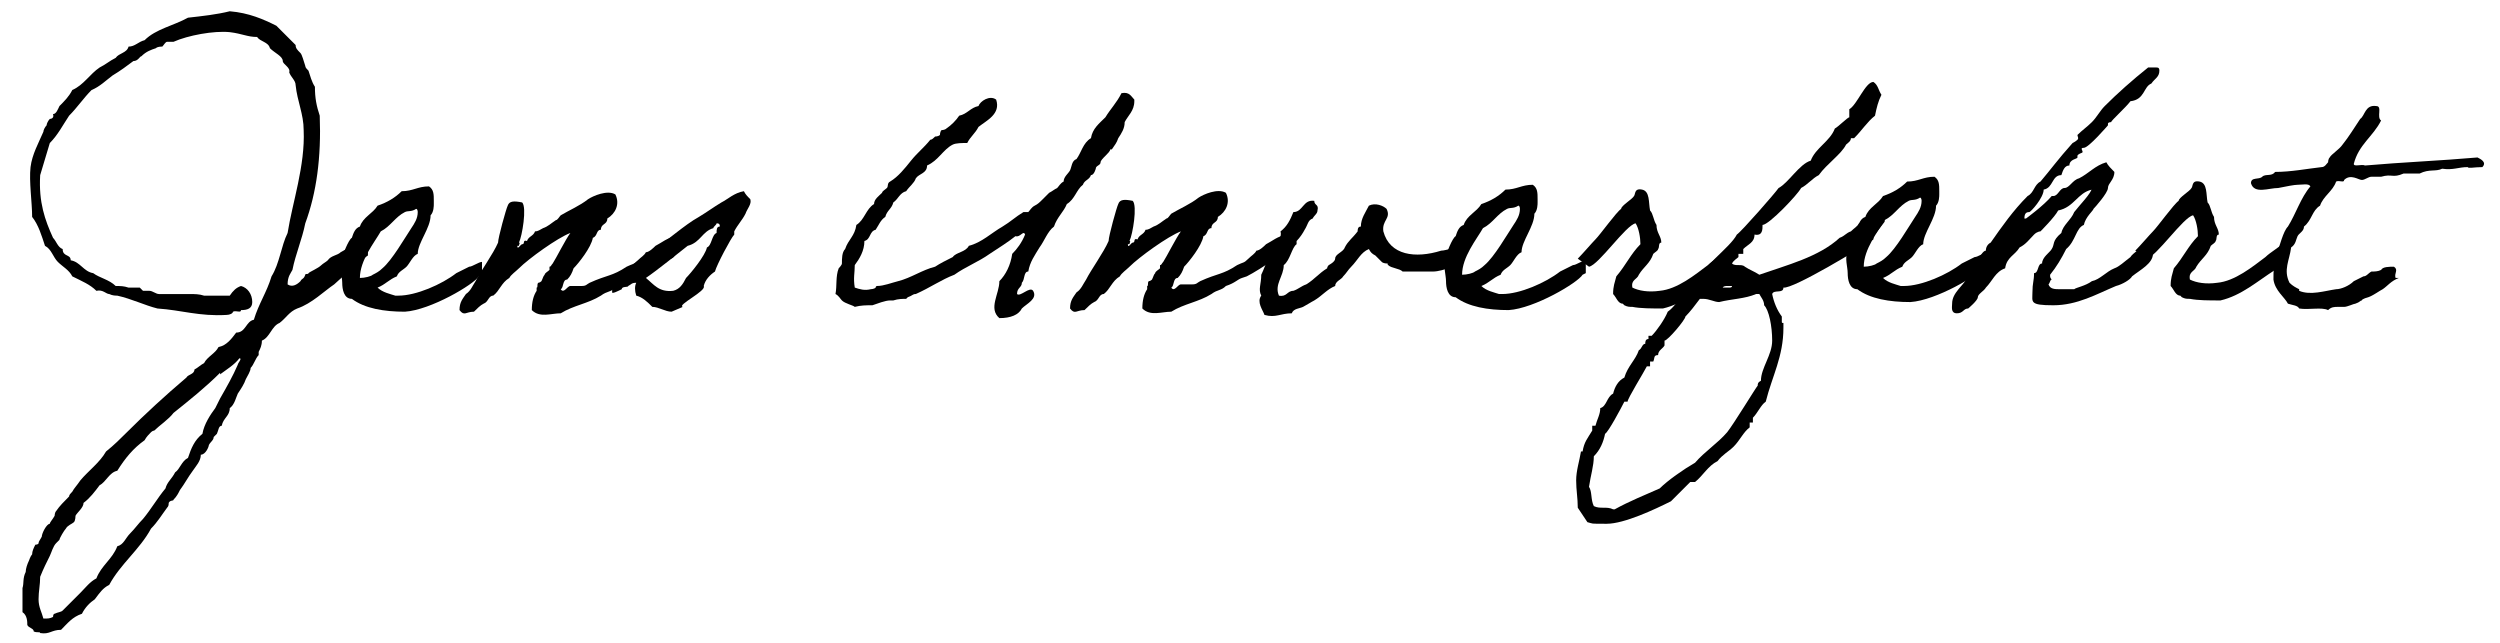
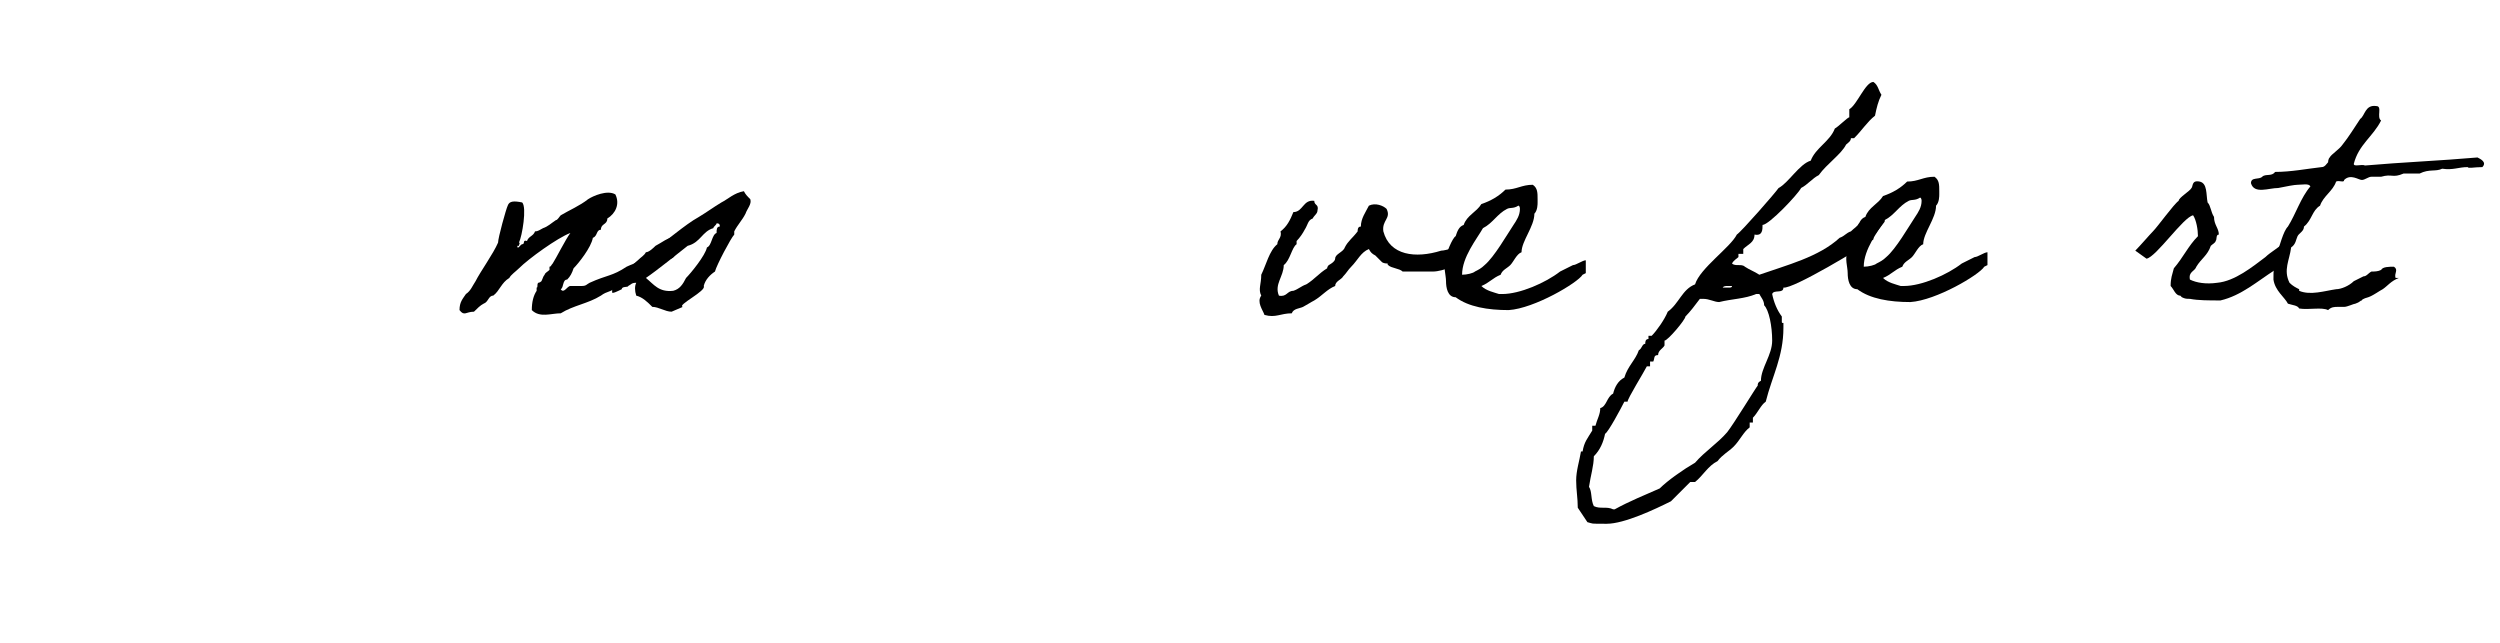
<svg xmlns="http://www.w3.org/2000/svg" id="Ebene_1" version="1.1" viewBox="0 0 155.6 40">
-   <path d="M22.9,15.9c-.2.1-2,1.7-2.1,1.8-.6.4-1.4,1.2-2.3,1.5-.5.2-.7.6-1.1.9-.5.2-.6.9-1.1,1.1,0,.3-.1.5-.2.7,0,0,0,.2,0,.2-.2.2-.3.6-.5.8,0,.2-.2.5-.3.7-.1.3-.3.6-.5.9-.1.2-.2.7-.5.9,0,.5-.4.6-.5,1.1-.2,0-.2.3-.3.5,0,0-.1.1-.2.2,0,.2-.2.3-.3.5,0,.1-.2.6-.5.6,0,.4-.3.7-.5,1-.3.4-.5.8-.8,1.2-.1.2-.2.4-.4.6,0,.1-.2,0-.3.2,0,.1,0,.2-.1.3-.3.4-.6.9-1,1.3-.7,1.3-1.9,2.2-2.6,3.5-.4.2-.6.5-.9.9-.3.2-.6.5-.8.9-.6.2-.9.6-1.3,1-.6,0-.7.3-1.3.2,0-.1-.2,0-.4-.1,0-.2-.3-.2-.4-.4,0-.2,0-.6-.3-.8v-1.5c.1-.3,0-.6.2-1,0-.2.1-.5.2-.7,0,0,.1-.3.2-.4,0-.2.1-.4.2-.6,0,0,.2,0,.2-.1,0-.1.1-.2.2-.4,0-.2.3-.8.5-.8,0-.1.2-.3.3-.5,0,0,0-.2.1-.3.2-.3.5-.6.8-.9,0-.1.1-.2.2-.3.1-.2.3-.4.5-.7.5-.6,1.2-1.1,1.6-1.8.5-.4.9-.8,1.3-1.2,1.1-1.1,2.4-2.3,3.7-3.4.1-.2.5-.2.5-.5.2-.1.4-.3.6-.4.2-.4.7-.6.9-1,.5-.1.8-.5,1.1-.9.6,0,.6-.7,1.1-.8.3-1,.8-1.7,1.1-2.7.5-.8.6-1.9,1-2.7.3-1.9,1.1-4.2,1-6.4,0-1-.4-1.8-.5-2.8,0-.3-.3-.5-.4-.8.1-.3-.4-.5-.4-.7,0-.3-.5-.5-.8-.8-.1-.4-.6-.4-.8-.7-.6,0-.9-.2-1.7-.3-1-.1-2.6.2-3.5.6,0,0-.3,0-.4,0-.1,0-.2.2-.3.3-.1,0-.3,0-.4.1-.3.1-.6.2-.9.5-.1,0-.2.3-.5.3-.4.3-.8.6-1.3.9-.4.3-.8.7-1.3.9-.5.5-.9,1.1-1.4,1.6-.4.6-.7,1.2-1.2,1.7-.2.7-.4,1.3-.6,2-.1,1.7.3,2.8.8,3.9.2.2.3.6.6.7,0,.5.5.3.5.7.6.1.8.7,1.4.8.4.3,1,.4,1.4.8.3,0,.5,0,.8.1.2,0,.5,0,.7,0,0,0,.2.2.2.2.1,0,.3,0,.4,0,.2,0,.4.2.6.2.5,0,1.2,0,1.9,0,.3,0,.6,0,.9.1.6,0,.9,0,1.6,0,.2-.3.4-.5.7-.6.4.1.7.5.7,1,0,.4-.3.5-.7.5,0,.2-.3,0-.5.1,0,.1-.2.2-.4.2-1.7.1-2.8-.3-4.3-.4-.8-.2-1.6-.6-2.5-.8-.1,0-.3,0-.5-.1,0,0,0,0,0,0-.2,0-.4-.3-.8-.2-.4-.4-.9-.6-1.5-.9-.2-.4-.6-.6-.9-.9-.3-.3-.4-.8-.8-1-.2-.6-.4-1.3-.8-1.8,0-.9-.2-2.2-.1-3.1.1-.8.5-1.5.8-2.2,0-.1.1-.3.2-.4,0-.1.1-.3.2-.4,0,0,.3,0,.2-.3.2,0,.3-.3.4-.5.3-.3.6-.6.8-1,.7-.3,1.1-1,1.7-1.4.4-.2.6-.4,1-.6.2-.3.7-.3.8-.7.4,0,.6-.3,1-.4.7-.7,1.8-.9,2.7-1.4.9-.1,1.8-.2,2.6-.4,1.2.1,2.1.5,2.9.9.4.4.8.8,1.2,1.2,0,.2.1.3.3.5.1.1.2.5.3.8,0,.1.1.2.2.3.1.3.2.7.4,1,0,.7.1,1.2.3,1.8.1,2.6-.2,4.8-.9,6.7-.2,1-.6,1.9-.8,2.9-.1.2-.3.4-.3.9.3.2.6,0,.8-.2.1-.2.2-.1.3-.4,0-.1.2,0,.2-.1.1-.1.6-.3.8-.5.1-.1.3-.2.4-.3.2-.3.6-.3.8-.5l1.4-.8c.3.2.2.5.3.7ZM13.7,23.2c-.9.9-1.9,1.7-2.9,2.5-.3.4-.9.8-1.2,1.1,0,0-.1,0-.2.1-.1.1-.3.3-.4.5-.7.5-1.2,1.1-1.7,1.9-.5.1-.7.7-1.1.9-.3.4-.6.8-1,1.1,0,.3-.4.6-.5.8,0,0,0,.3-.1.4-.1.1-.4.2-.5.4-.1.1-.4.6-.4.7,0,0-.1.1-.2.2-.2.2-.3.6-.4.8-.2.4-.4.8-.6,1.3,0,.5-.1.9-.1,1.4,0,.5.2.8.3,1.2.3,0,.4,0,.6-.1,0,0,0-.2.1-.2.2-.1.4-.1.5-.2.4-.4.7-.7,1.1-1.1.3-.3.6-.7,1-.9.3-.8,1-1.2,1.3-2,.4-.1.5-.5.8-.8.3-.3.5-.6.8-.9.5-.6.9-1.3,1.4-1.9.1-.4.4-.6.6-1,.3-.2.4-.7.8-.9.2-.6.4-1.1.9-1.5.1-.6.5-1.2.8-1.6.1-.2.2-.4.3-.6.4-.7.8-1.4,1.1-2.1,0-.1.3-.4.1-.4-.3.4-.8.7-1.2,1Z" />
-   <path d="M29.8,17.2c-.3.5-3,2.1-4.6,2.2-1.3,0-2.5-.2-3.3-.8-.5,0-.6-.6-.6-1,0-.4-.2-.9,0-1.4,0,0,0,0,0-.1,0-.2.4-1.2.6-1.3.1-.3.2-.6.5-.7.2-.6.8-.8,1.1-1.3.6-.2,1.1-.5,1.5-.9.7,0,1-.3,1.7-.3.3.2.3.5.3.9,0,.2,0,.1,0,.2,0,.1,0,.5-.2.7,0,.8-.8,1.7-.8,2.4-.3.1-.5.6-.7.8-.2.2-.5.3-.6.6-.5.2-.7.5-1.2.7.3.3.8.4,1.1.5h.2c1.1,0,2.7-.7,3.6-1.4.2-.1.6-.3.8-.4.2,0,.6-.3.8-.3,0,0,0,.7,0,.8ZM25.2,13.2c-.6.3-.9.9-1.5,1.2-.4.7-1.3,1.8-1.3,2.9.3,0,.7-.1.8-.2.2-.1.4-.2.6-.4.6-.5,1.4-1.9,1.8-2.5.2-.3.4-.6.4-1,0,0,0-.2-.1-.2-.3.2-.5.1-.7.2Z" />
  <path d="M39.3,17.4c-.3.1-.4.3-1,.5-.3.3-.5.2-.9.5-.8.5-1.7.6-2.5,1.1-.6,0-1.3.3-1.8-.2,0-.5.1-.9.3-1.2,0,0,0-.2,0-.2.1,0,0-.2.1-.3,0,0,.1,0,.2-.1.1-.2.1-.3.2-.4,0-.1.2-.2.3-.3,0,0,0-.2,0-.2.1,0,.1-.1.2-.2.2-.3.8-1.5,1.1-1.9-.8.3-2.6,1.6-3.2,2.2-.2.2-.5.4-.6.6-.5.3-.6.8-1,1.1-.3,0-.3.4-.6.5-.2.1-.4.3-.6.5-.5,0-.6.3-.9-.1,0-.5.2-.7.4-1,.3-.2.4-.5.6-.8.3-.6,1.1-1.7,1.4-2.4,0-.3.5-2.1.6-2.3.1-.3.4-.3.9-.2.3.3,0,2.1-.2,2.5.1,0,0,.1,0,.2h-.1c0,.3.2-.1.3-.1.2,0,0-.3.3-.2.1-.3.4-.3.5-.6.2,0,.3-.1.5-.2.3-.1.5-.3.8-.5.1,0,.2-.2.3-.3.5-.3,1.2-.6,1.7-1,.3-.2,1.2-.6,1.7-.3.3.6,0,1.2-.5,1.5,0,.4-.4.3-.4.7-.3,0-.2.4-.5.5-.1.6-.9,1.6-1.2,1.9-.1.3-.2.5-.4.7-.3,0-.2.5-.4.6.2.3.4-.2.6-.2.2,0,.5,0,.7,0,.3,0,.3-.1.5-.2,1.1-.5,1.4-.4,2.3-1,.4-.2.4-.1.7-.4.2-.2.4-.3.5-.5.2,0,.5-.3.6-.4.4-.2.7-.5,1.3-.6.1,1-.1,1.4-.4,1.4-.2,0-.5.1-.5.2-.4.3-1.2.8-1.6,1Z" />
  <path d="M41.8,19.4c-.4,0-.8-.3-1.2-.3-.3-.3-.6-.6-1-.7-.1-.3-.1-.6,0-.8-.3,0-.3.1-.5.2,0,.1-.4,0-.4.2-.2.1-.6.3-.6.2,0-.4,0-1,0-1,.8-.2,1.8-1.2,2.5-1.6.9-.6,2-1.6,2.9-2.1.5-.3.9-.6,1.4-.9.4-.2.8-.6,1.4-.7.1.2.2.3.4.5.1.3-.2.6-.3.9-.2.4-.5.7-.7,1.1,0,0,0,.2,0,.2-.2.2-1.1,1.9-1.2,2.3-.3.2-.6.5-.7.9.2.3-1.7,1.2-1.3,1.3M42.7,17.3c.3-.3,1.2-1.4,1.3-1.9.3-.1.3-.8.6-.9,0-.2,0-.4.2-.4,0-.1,0-.2-.2-.2,0,.1-.2.2-.2.3-.7.2-.8.9-1.6,1.1-.5.4-2,1.6-2.6,2,.5.4.8.9,1.7.8.4-.1.6-.4.8-.8Z" />
-   <path d="M70.6,6.3c0,.6-.4.9-.6,1.3,0,.4-.2.7-.4,1-.1.3-.2.4-.4.7,0,0-.1,0-.1,0,0,.2-.6.6-.6.8,0,.2-.3.2-.3.4,0,0-.1.4-.3.4-.1.3-.4.3-.5.6-.4.3-.5.9-1,1.2-.2.5-.6.8-.8,1.4-.4.3-.6.9-.9,1.3-.3.5-.6.9-.7,1.5-.3,0-.2.5-.4.7,0,.3-.3.3-.3.7.2.2.8-.5,1-.2.3.5-.4.8-.7,1.1-.2.4-.7.6-1.4.6-.7-.6,0-1.5,0-2.3.4-.4.7-1,.8-1.7.3-.3.6-.7.8-1.2-.1-.3-.3.2-.6.1-.5.4-1,.7-1.6,1.1-.7.5-1.5.8-2.2,1.3-.8.3-1.5.8-2.4,1.2-.2,0-.2.1-.5.2,0,0,0,0-.1.1-.2,0-.5,0-.8.1,0,0-.1,0-.2,0-.3,0-.8.2-1.1.3-.4,0-.7,0-1.1.1-.1-.1-.6-.2-.8-.4-.1-.1-.2-.3-.4-.4.1-.5,0-1.1.2-1.6,0,0,.2-.2.2-.3,0-.3,0-.7.2-.9.2-.6.6-.8.7-1.5.5-.3.6-1,1.1-1.3,0-.3.3-.5.5-.7,0-.1.2-.2.3-.3.1-.1,0-.3.2-.4.5-.3.9-.8,1.3-1.3.4-.5.8-.8,1.2-1.3.1,0,.2-.1.3-.2,0,0,.2,0,.3-.1,0,0,0-.2.1-.3,0,0,.2,0,.3-.1.3-.2.6-.5.8-.8.5-.1.7-.5,1.2-.6.1-.3.7-.7,1.1-.4.3.9-.6,1.3-1.1,1.7-.2.4-.5.6-.7,1-.3,0-.7,0-.9.1-.6.3-.9,1-1.6,1.3,0,.5-.5.5-.7.8-.1.3-.4.5-.6.8-.4.1-.5.5-.8.7-.1.4-.4.5-.5.9-.3.2-.4.5-.6.8-.4.1-.3.6-.7.7,0,.6-.3,1.1-.6,1.5,0,.5-.1.8,0,1.4.3.1.6.2,1,.1,0,0,.2,0,.3-.1,0,0,0-.1.1-.1.4,0,.9-.2,1.3-.3.8-.2,1.5-.7,2.3-.9.3-.2.7-.4,1.1-.6.2-.3.8-.3,1-.7.8-.2,1.4-.8,2.1-1.2.5-.3.8-.6,1.3-.9,0,0,.2,0,.3,0,.1-.1.2-.3.4-.4.2-.1.3-.2.5-.4.1-.1.3-.3.4-.4.2-.1.3-.2.5-.3.1-.1.2-.3.4-.4,0-.3.3-.5.4-.7.1-.2.1-.6.4-.7.3-.4.4-1,.9-1.3.1-.6.5-.9.9-1.3.3-.5.7-.9,1-1.5.5-.1.6.2.8.4Z" />
-   <path d="M77.3,17.3c-.3.1-.4.3-1,.5-.3.3-.5.2-.9.5-.8.5-1.7.6-2.5,1.1-.6,0-1.3.3-1.8-.2,0-.5.1-.9.3-1.2,0,0,0-.2,0-.2.1,0,0-.2.1-.3,0,0,.1,0,.2-.1.1-.2.1-.3.2-.4,0-.1.2-.2.3-.3,0,0,0-.2,0-.2.1,0,.1-.1.2-.2.2-.3.8-1.5,1.1-1.9-.8.3-2.6,1.6-3.2,2.2-.2.2-.5.4-.6.6-.5.3-.6.8-1,1.1-.3,0-.3.4-.6.5-.2.1-.4.3-.6.5-.5,0-.6.3-.9-.1,0-.5.2-.7.4-1,.3-.2.4-.5.6-.8.3-.6,1.1-1.7,1.4-2.4,0-.3.5-2.1.6-2.3.1-.3.4-.3.9-.2.3.3,0,2.1-.2,2.5.1,0,0,.1,0,.2h-.1c0,.3.2-.1.3-.1.2,0,0-.3.3-.2.1-.3.4-.3.5-.6.2,0,.3-.1.5-.2.3-.1.5-.3.8-.5.1,0,.2-.2.3-.3.5-.3,1.2-.6,1.7-1,.3-.2,1.2-.6,1.7-.3.3.6,0,1.2-.5,1.5,0,.4-.4.3-.4.7-.3,0-.2.4-.5.5-.1.6-.9,1.6-1.2,1.9-.1.3-.2.5-.4.7-.3,0-.2.5-.4.6.2.3.4-.2.6-.2.2,0,.5,0,.7,0,.3,0,.3-.1.5-.2,1.1-.5,1.4-.4,2.3-1,.4-.2.4-.1.7-.4.2-.2.4-.3.5-.5.2,0,.5-.3.6-.4.4-.2.7-.5,1.3-.6.1,1-.1,1.4-.4,1.4-.2,0-.5.1-.5.2-.4.3-1.2.8-1.6,1Z" />
+   <path d="M70.6,6.3Z" />
  <path d="M90.9,16.4s-1.1.5-1.7.5c-.8,0-1.1,0-1.9,0-.2-.2-.7-.2-.9-.4,0,0-.1-.1,0-.1-.1,0-.3,0-.4-.1-.1-.1-.3-.3-.4-.4-.2-.1-.3-.2-.4-.4-.5.2-.7.7-1.1,1.1-.2.2-.3.4-.5.6-.1.2-.5.3-.5.6-.5.2-.8.6-1.3.9-.2.1-.5.3-.7.4-.2.1-.6.1-.7.4-.7,0-1,.3-1.7.1-.1-.3-.5-.8-.2-1.2-.2-.4,0-.7,0-1.3.3-.6.5-1.5,1-1.9,0-.3.3-.4.2-.8.4-.3.6-.7.8-1.2.6,0,.6-.8,1.3-.7,0,.3.3.2.2.6,0,.2-.2.3-.3.5-.3.1-.3.4-.5.7-.1.2-.3.5-.5.7,0,0,0,.2,0,.2-.3.2-.4,1-.8,1.3,0,.7-.6,1.2-.3,1.9.5.1.5-.3.9-.3.3-.1.5-.3.8-.4.5-.3.8-.7,1.3-1,0,0,0-.1.1-.2,0,0,.4-.2.4-.4,0-.3.5-.4.6-.7.2-.4.5-.6.8-1,0-.1,0-.3.2-.3,0-.5.3-.9.5-1.3.4-.2.9,0,1.1.2.3.6-.3.7-.2,1.4.4,1.5,2,1.7,3.6,1.2.3,0,1.1-.3,1.1-.2s.2.9.3.9Z" />
  <path d="M98.5,17.1c-.3.5-3,2.1-4.6,2.2-1.3,0-2.5-.2-3.3-.8-.5,0-.6-.6-.6-1,0-.4-.2-.9,0-1.4,0,0,0,0,0-.1,0-.2.4-1.2.6-1.3.1-.3.2-.6.5-.7.2-.6.8-.8,1.1-1.3.6-.2,1.1-.5,1.5-.9.7,0,1-.3,1.7-.3.3.2.3.5.3.9,0,.2,0,.1,0,.2,0,.1,0,.5-.2.7,0,.8-.8,1.7-.8,2.4-.3.1-.5.6-.7.8-.2.2-.5.3-.6.6-.5.2-.7.5-1.2.7.3.3.8.4,1.1.5h.2c1.1,0,2.7-.7,3.6-1.4.2-.1.6-.3.8-.4.2,0,.6-.3.8-.3,0,0,0,.7,0,.8ZM93.8,13c-.6.3-.9.9-1.5,1.2-.4.7-1.3,1.8-1.3,2.9.3,0,.7-.1.8-.2.2-.1.4-.2.6-.4.6-.5,1.4-1.9,1.8-2.5.2-.3.4-.6.4-1,0,0,0-.2-.1-.2-.3.2-.5.1-.7.2Z" />
-   <path d="M107.3,15.8s.3.8.3.8c0,0-.7.8-.7.7-1.1.7-2.1,1.6-3.4,1.9-.7,0-1.4,0-1.9-.1-.2,0-.3,0-.5-.1,0,0,0,0-.1-.1-.3,0-.4-.4-.6-.6,0-.5.1-.7.2-1.1.6-.7.9-1.4,1.5-2,0-.4-.1-1-.3-1.3-.6.1-2.3,2.6-2.9,2.7,0,0-.7-.5-.7-.5.3-.3.9-1,1.1-1.2.3-.3,1.3-1.7,1.6-1.9,0-.2.7-.6.8-.8.1-.1,0-.5.5-.4.5.1.4.8.5,1.3.2.2.2.6.4.9,0,.5.3.7.3,1.1-.2,0-.1.3-.2.4,0,.1-.2.2-.3.3-.2.6-.6.8-.9,1.3-.1.3-.5.3-.4.8.4.2,1,.3,1.7.2,1.1-.1,2.2-1,3-1.6.3-.3,1-.7,1-.8Z" />
  <path d="M116.6,14.9c-.7.5-5,3.1-5.6,3,0,.4-.6.1-.7.4.1.5.3,1,.6,1.4,0,.1,0,.2,0,.3s0,.1.1.1c0,0,0,.2,0,.3,0,1.8-.7,3-1.1,4.6-.3.2-.5.7-.8,1v.3h-.2v.3c-.4.3-.6.8-1,1.2-.3.3-.7.5-1,.9-.6.3-.9.9-1.4,1.3h-.3c-.2.2-1.1,1.1-1.2,1.2-1,.5-2.9,1.4-4,1.4s-.8,0-1.2-.1c-.2-.3-.4-.6-.6-.9h0c0-.6-.1-1.1-.1-1.7s.2-1.2.3-1.8h.1c.1-.6.3-.8.6-1.3v-.3h.2c.1-.4.3-.7.3-1.1.4-.1.4-.7.8-.9.1-.4.3-.8.7-1,.2-.7.7-1.1.9-1.7.2-.1.2-.4.4-.4,0-.1,0-.3.2-.3v-.2h.2c.3-.3.8-1,1-1.5.7-.5.9-1.4,1.7-1.7.3-1,2.2-2.3,2.6-3.1.3-.2,2.4-2.6,2.6-2.9.6-.3,1.3-1.5,2-1.7.3-.8,1.2-1.2,1.5-2,.2-.1.8-.7.9-.7v-.5c.5-.3,1-1.7,1.5-1.7.3.2.3.5.5.8-.2.4-.3.8-.4,1.3-.5.4-.8.9-1.3,1.4h-.2c0,.2-.2.3-.3.4-.3.6-1.2,1.2-1.7,1.9-.4.2-.7.6-1.1.8-.2.4-2,2.3-2.4,2.3,0,.3,0,.7-.5.6,0,.5-.4.6-.7.9v.3h-.3v.2c-.1.1-.3.2-.4.4.2.2.6,0,.8.2.3.2.6.3.9.5,1.7-.6,3.7-1.1,5-2.3.3-.1.4-.3.7-.4.2-.2.4-.3.5-.5.6-.2.8-.7,1.5-.7h.1c0,.2,0,.2,0,.4s0,.1,0,.2c0,0-.6.8-.7.9ZM100.5,31.7c.9-.5,1.9-.9,2.8-1.3.5-.5,1.5-1.2,2.2-1.6.6-.7,1.4-1.2,2-1.9.4-.5,1.8-2.8,1.9-2.9,0-.1,0-.2.2-.3,0-.8.7-1.6.7-2.5s-.2-1.9-.5-2.2c0-.3-.2-.5-.3-.7h-.2c-.7.3-1.5.3-2.3.5-.3,0-.6-.2-1-.2h-.2c-.3.4-.6.8-.9,1.1,0,.2-1.1,1.5-1.3,1.5v.3c-.1.2-.4.3-.4.6-.3,0-.2.2-.3.4h-.2v.3h-.2c-.2.4-1.2,2-1.2,2.2h-.2c-.2.4-1,1.9-1.2,2-.1.5-.3,1-.7,1.4,0,.6-.2,1.2-.3,1.9.2.3.1.8.3,1.2.4.2.8,0,1.2.2ZM107.2,17.9c.1,0,.3,0,.4,0s.2,0,.2-.1h0c0,0-.3,0-.3,0-.1,0-.3,0-.3.2Z" />
  <path d="M123.5,16.6c-.3.5-3,2.1-4.6,2.2-1.3,0-2.5-.2-3.3-.8-.5,0-.6-.6-.6-1,0-.4-.2-.9,0-1.4,0,0,0,0,0-.1,0-.2.4-1.2.6-1.3.1-.3.2-.6.5-.7.2-.6.8-.8,1.1-1.3.6-.2,1.1-.5,1.5-.9.7,0,1-.3,1.7-.3.3.2.3.5.3.9,0,.2,0,.1,0,.2,0,.1,0,.5-.2.7,0,.8-.8,1.7-.8,2.4-.3.1-.5.6-.7.8-.2.2-.5.3-.6.6-.5.2-.7.5-1.2.7.3.3.8.4,1.1.5h.2c1.1,0,2.7-.7,3.6-1.4.2-.1.6-.3.8-.4.2,0,.6-.3.8-.3,0,0,0,.7,0,.8ZM118.8,12.5c-.6.3-.9.9-1.5,1.2-.4.7-1.3,1.8-1.3,2.9.3,0,.7-.1.8-.2.2-.1.4-.2.6-.4.6-.5,1.4-1.9,1.8-2.5.2-.3.4-.6.4-1,0,0,0-.2-.1-.2-.3.2-.5.1-.7.2Z" />
-   <path d="M130.2,11.8c-.9.2-1.1,1.1-2.1,1.3-.2.4-1.1,1.3-1.1,1.3,0,0-.2,0-.4.2-.3.3-.5.6-.9.8-.3.5-.8.6-.9,1.3-.6.2-.8.8-1.2,1.2-.1.2-.5.4-.5.6s-.6.7-.6.7c-.3,0-.3.3-.7.3s-.3-.4-.3-.6c0-.7.7-1.1,1-1.7.4-.5.8-1.6,1.1-1.6,0-.2.1-.4.3-.5.7-1,1.4-2,2.3-2.9.4-.2.4-.7.8-.9.6-.7,1.1-1.4,2-2.4,0,0,.2-.1.3-.2s0-.2,0-.3c.3-.3.6-.5.9-.8.3-.3.5-.7.8-1,.8-.8,1.7-1.6,2.7-2.4,0,0,.1,0,.2,0,.1,0,.2,0,.3,0s.2,0,.2.2c0,.4-.3.5-.5.8-.5.2-.4,1-1.3,1.1-.3.4-1.2,1.2-1.2,1.3,0,0,0,0,0,0,0,0-.2,0-.2.1s0,.1,0,.1-1.2,1.4-1.5,1.4,0,.2-.1.3c0,0-.3.1-.3.2s0,.1,0,.1c0,.1-.5.1-.5.5s0,0,0,0c-.3,0-.4.3-.5.6-.6,0-.5.8-1.1.9,0,.5-.8,1.4-.9,1.4-.2,0-.3.1-.3.4,0,0,.1,0,.1,0s1.1-.8,1.6-1.4c0,0,0,0,.1,0,.3,0,.4-.5.7-.5.3,0,.5-.5.9-.6.6-.3,1-.8,1.7-1,.1.2.3.4.5.6,0,.5-.4.7-.4,1s-.8,1.2-.9,1.3c0,.1-.5.5-.6,1-.5.2-.5,1-1.1,1.5-.3.6-.6,1.1-1,1.6,0,0,0,0,0,.1,0,.1.1.2.1.2s0,0,0,0c-.1,0-.1.2-.2.3.1.3.4.3.7.3s.5,0,.9,0c.1-.1.7-.2,1.1-.5.5-.1.9-.6,1.4-.8.3-.1.6-.4,1-.7.1-.2.8-.7,1-.7s.4.2.4.5c0,.6-.8,1-1.3,1.4-.1.2-.6.5-1,.6-1.2.5-2.4,1.2-3.9,1.2s-1.3-.2-1.3-.8.1-.7.1-1.2c.3,0,.2-.6.5-.6,0,0,0,0,0,0,0-.4.5-.7.6-.9.2-.3,0-.5.6-1,.1-.5.6-.8.8-1.3.3-.4,1.1-1.2,1.1-1.5Z" />
  <path d="M142,15.3s.3.8.3.8c0,0-.7.8-.7.7-1.1.7-2.1,1.6-3.4,1.9-.7,0-1.4,0-1.9-.1-.2,0-.3,0-.5-.1,0,0,0,0-.1-.1-.3,0-.4-.4-.6-.6,0-.5.1-.7.2-1.1.6-.7.9-1.4,1.5-2,0-.4-.1-1-.3-1.3-.6.1-2.3,2.6-2.9,2.7,0,0-.7-.5-.7-.5.3-.3.9-1,1.1-1.2.3-.3,1.3-1.7,1.6-1.9,0-.2.7-.6.8-.8.1-.1,0-.5.5-.4.5.1.4.8.5,1.3.2.2.2.6.4.9,0,.5.3.7.3,1.1-.2,0-.1.3-.2.4,0,.1-.2.2-.3.3-.2.6-.6.8-.9,1.3-.1.3-.5.3-.4.8.4.2,1,.3,1.7.2,1.1-.1,2.2-1,3-1.6.3-.3,1-.7,1-.8Z" />
  <path d="M149.3,17.3c-.5.2-.7.5-1,.7-.2.1-.6.4-.9.5,0,0-.4.1-.4.2-.1,0-.1.1-.4.2-.1,0-.5.2-.7.2-.3,0,0,0-.4,0-.2,0-.4,0-.6.2-.4-.2-1.2,0-1.8-.1-.1-.2-.4-.2-.7-.3-.2-.4-.8-.8-.9-1.5,0-.5,0-1,.2-1.6.2-.5.4-1.4.7-1.7.5-.8.8-1.8,1.4-2.5-.1-.2-.5-.1-.8-.1-.2,0-.7.1-1.2.2-.6,0-1.5.4-1.7-.3,0-.4.5-.2.7-.4.2-.2.6,0,.8-.3,1,0,2-.2,2.9-.3.2,0,.3-.2.4-.3,0,0,0-.2.1-.3.1-.2.6-.5.8-.8.4-.5.7-1,1.1-1.6.3-.2.3-.9,1-.8.4,0,0,.7.3.9-.5,1-1.4,1.5-1.7,2.7,0,.2.5,0,.7.1,2.3-.2,4.7-.3,7-.5.2.1.6.3.3.6-.5,0-.9.1-.9,0-.6,0-.9.2-1.6.1-.4.2-.8,0-1.4.3-.4,0-.7,0-1,0-.7.3-.7,0-1.4.2q-.3,0-.6,0c-.2,0-.4.2-.6.2-.2,0-.7-.4-1.1,0,0,.2-.3,0-.5.1-.2.6-.8.9-1,1.5-.5.3-.5.9-1,1.3,0,.3-.3.4-.4.6-.1.2-.1.5-.4.7-.1.8-.5,1.4-.1,2.2.2.2.4.3.6.4,0,0,0,0,0,.1.7.3,1.6,0,2.3-.1.3,0,.8-.2,1.1-.5,0,0,.6-.3.6-.3.2,0,.3-.2.5-.3.2,0,.4,0,.6-.1.1-.2.5-.2.8-.2.3.2,0,.4.1.7Z" />
</svg>